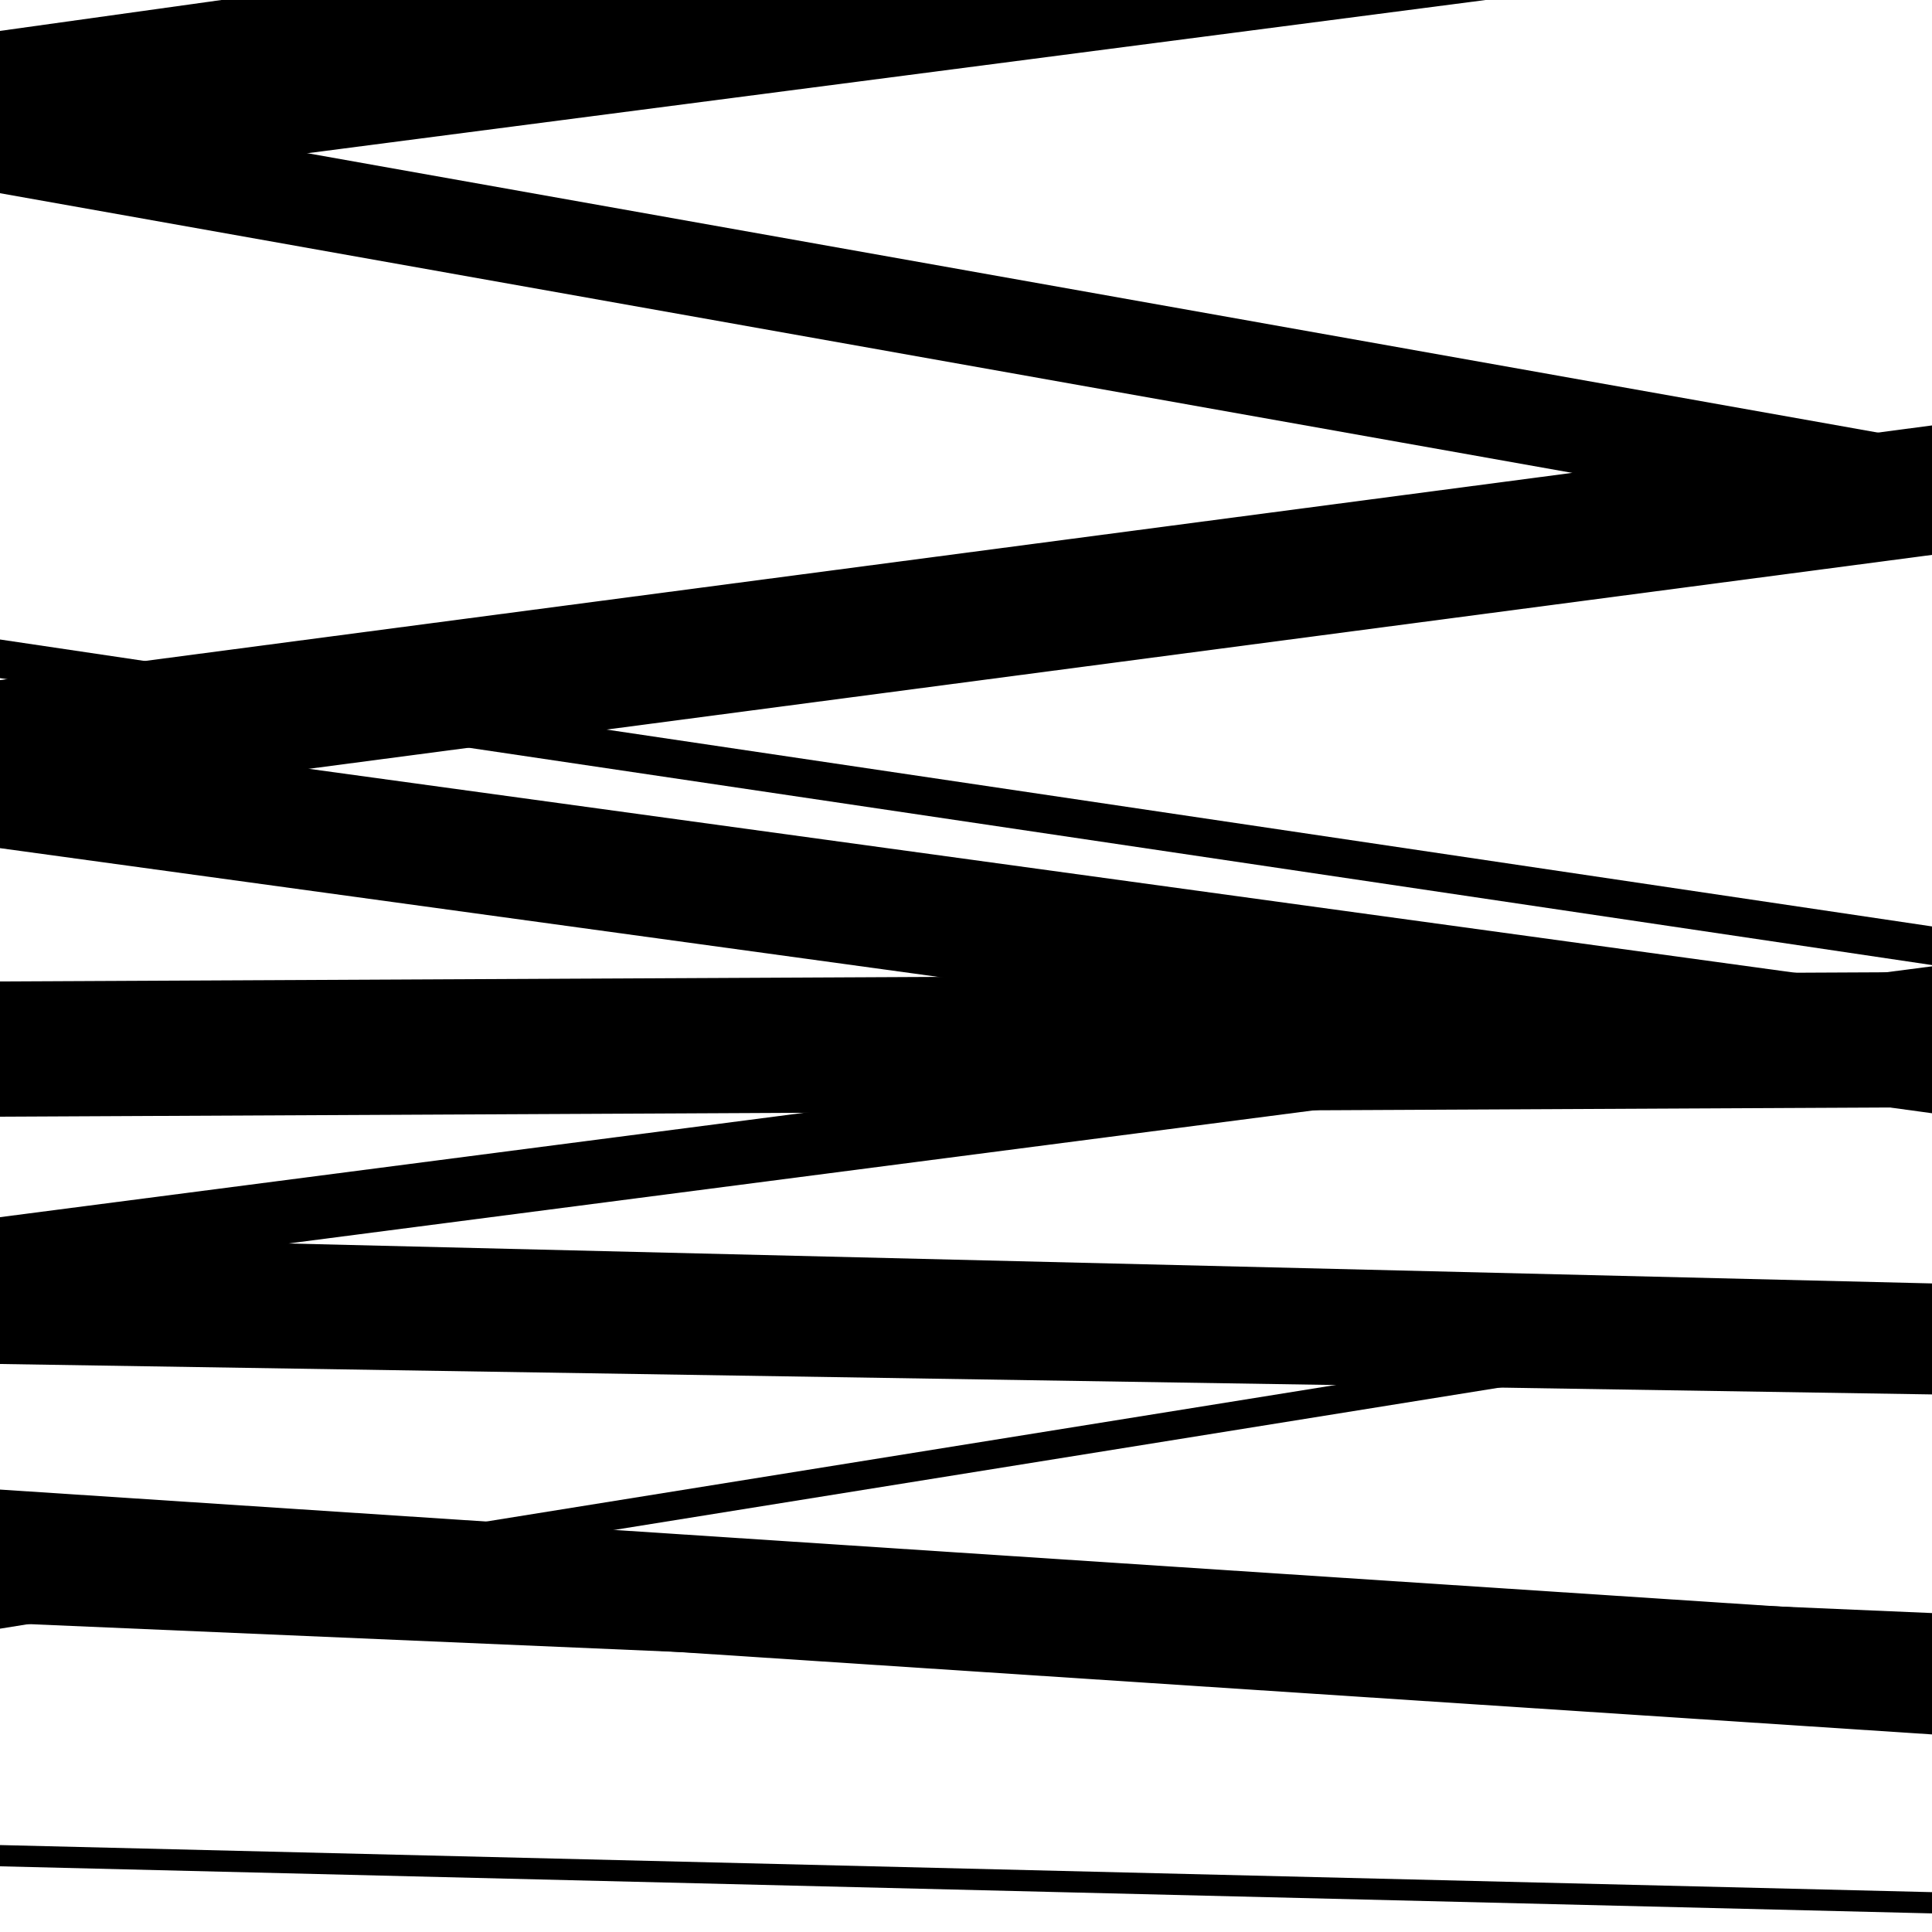
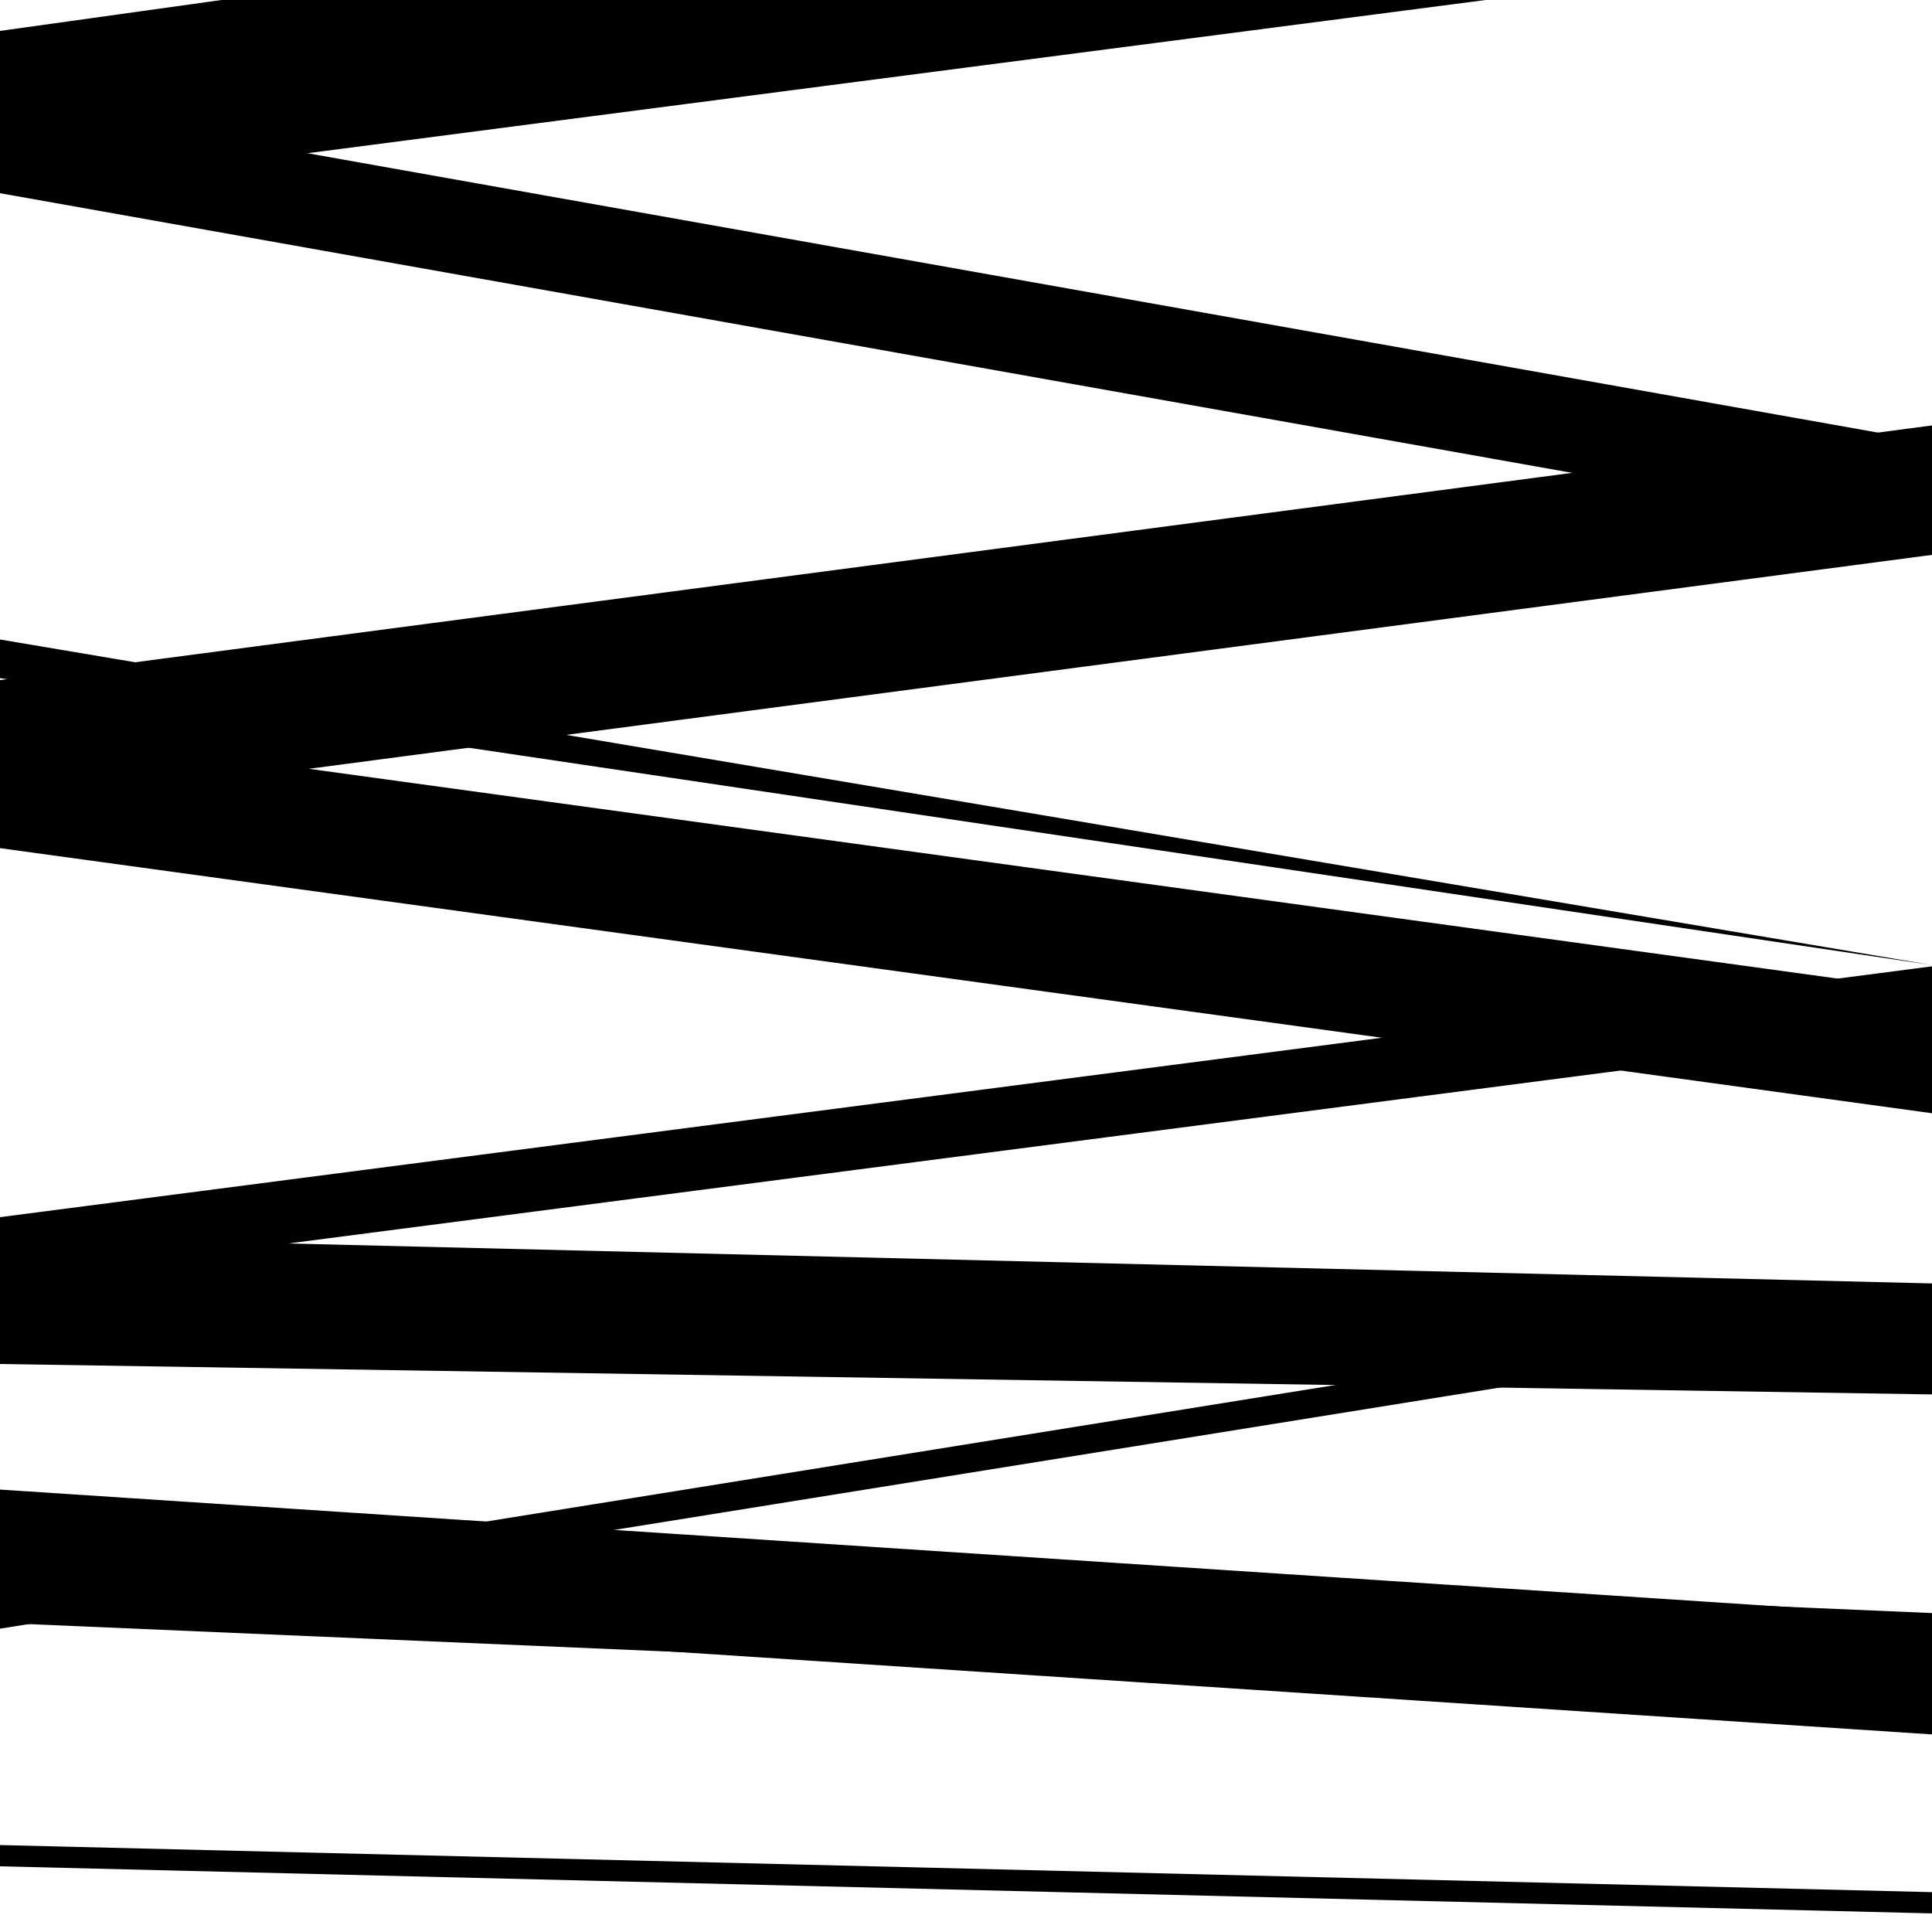
<svg xmlns="http://www.w3.org/2000/svg" viewBox="0 0 1000 1000" height="1000" width="1000">
  <rect x="0" y="0" width="1000" height="1000" fill="#ffffff" />
  <path opacity="0.8" d="M 0 439 L 1000 576.215 L 1000 513.215 L 0 376 Z" fill="hsl(344, 15%, 50%)" />
  <path opacity="0.8" d="M 0 663 L 1000 533.171 L 1000 500.171 L 0 630 Z" fill="hsl(349, 25%, 70%)" />
  <path opacity="0.8" d="M 0 840 L 1000 882.917 L 1000 834.917 L 0 792 Z" fill="hsl(354, 30%, 90%)" />
  <path opacity="0.8" d="M 0 83 L 1000 -56.608 L 1000 -123.608 L 0 16 Z" fill="hsl(339, 10%, 30%)" />
  <path opacity="0.8" d="M 0 396 L 1000 276.827 L 1000 263.827 L 0 383 Z" fill="hsl(344, 15%, 50%)" />
-   <path opacity="0.8" d="M 0 578 L 1000 573.121 L 1000 503.121 L 0 508 Z" fill="hsl(349, 25%, 70%)" />
  <path opacity="0.8" d="M 0 843 L 1000 682.231 L 1000 667.231 L 0 828 Z" fill="hsl(354, 30%, 90%)" />
  <path opacity="0.8" d="M 0 100 L 1000 -30.046 L 1000 -83.046 L 0 47 Z" fill="hsl(339, 10%, 30%)" />
-   <path opacity="0.8" d="M 0 351 L 1000 499.517 L 1000 479.517 L 0 331 Z" fill="hsl(344, 15%, 50%)" />
+   <path opacity="0.8" d="M 0 351 L 1000 499.517 L 0 331 Z" fill="hsl(344, 15%, 50%)" />
  <path opacity="0.8" d="M 0 682 L 1000 706.3 L 1000 664.3 L 0 640 Z" fill="hsl(349, 25%, 70%)" />
  <path opacity="0.8" d="M 0 832 L 1000 897.728 L 1000 836.728 L 0 771 Z" fill="hsl(354, 30%, 90%)" />
  <path opacity="0.8" d="M 0 100 L 1000 277.894 L 1000 228.894 L 0 51 Z" fill="hsl(339, 10%, 30%)" />
  <path opacity="0.8" d="M 0 419 L 1000 287.205 L 1000 220.205 L 0 352 Z" fill="hsl(344, 15%, 50%)" />
  <path opacity="0.8" d="M 0 706 L 1000 721.751 L 1000 679.751 L 0 664 Z" fill="hsl(349, 25%, 70%)" />
  <path opacity="0.8" d="M 0 966 L 1000 990.373 L 1000 979.373 L 0 955 Z" fill="hsl(354, 30%, 90%)" />
</svg>